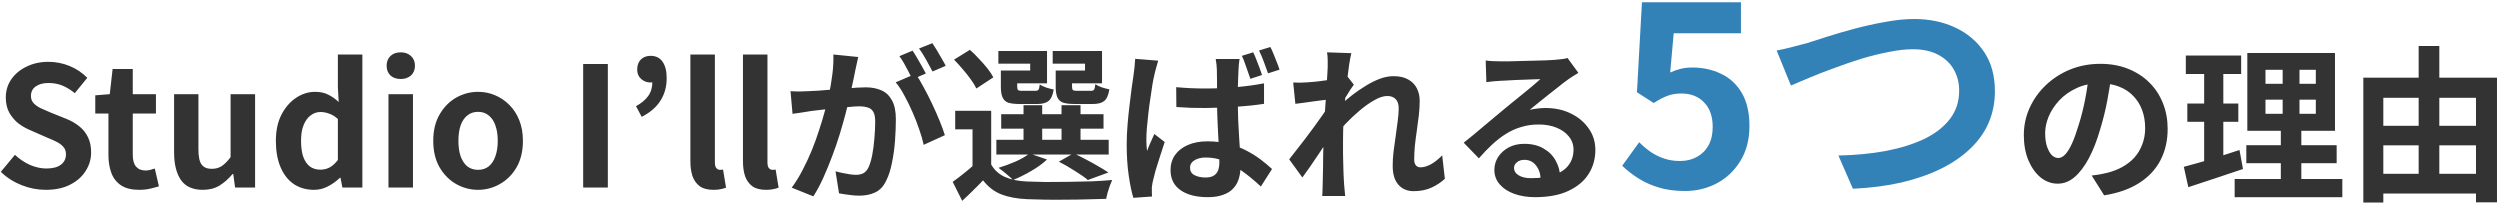
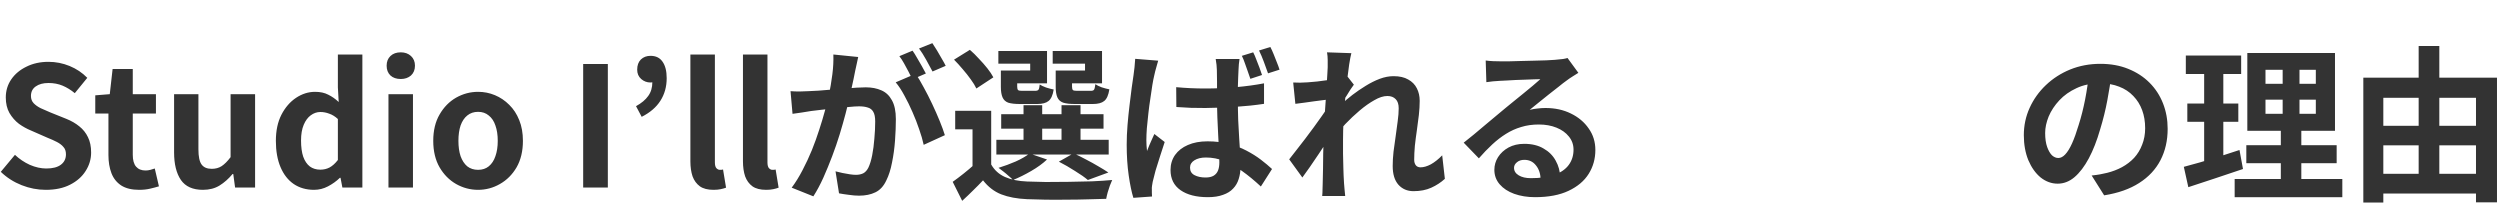
<svg xmlns="http://www.w3.org/2000/svg" width="720" height="59" viewBox="0 0 720 59" fill="none">
  <path d="M13.187 54.672C10.819 54.672 8.499 54.224 6.227 53.328C3.955 52.432 1.955 51.152 0.227 49.488L4.307 44.592C5.555 45.776 6.979 46.736 8.579 47.472C10.211 48.176 11.795 48.528 13.331 48.528C15.187 48.528 16.595 48.16 17.555 47.424C18.515 46.688 18.995 45.696 18.995 44.448C18.995 43.552 18.755 42.848 18.275 42.336C17.827 41.792 17.203 41.312 16.403 40.896C15.603 40.48 14.675 40.064 13.619 39.648L8.915 37.584C7.731 37.104 6.579 36.464 5.459 35.664C4.371 34.832 3.459 33.792 2.723 32.544C2.019 31.296 1.667 29.808 1.667 28.08C1.667 26.128 2.195 24.384 3.251 22.848C4.307 21.312 5.763 20.096 7.619 19.2C9.475 18.272 11.587 17.808 13.955 17.808C16.067 17.808 18.099 18.208 20.051 19.008C22.003 19.808 23.699 20.944 25.139 22.416L21.539 26.832C20.419 25.904 19.251 25.184 18.035 24.672C16.819 24.16 15.459 23.904 13.955 23.904C12.419 23.904 11.187 24.24 10.259 24.912C9.363 25.552 8.915 26.464 8.915 27.648C8.915 28.48 9.171 29.168 9.683 29.712C10.195 30.256 10.867 30.736 11.699 31.152C12.531 31.536 13.443 31.936 14.435 32.352L19.091 34.224C20.531 34.8 21.779 35.52 22.835 36.384C23.923 37.248 24.755 38.288 25.331 39.504C25.939 40.72 26.243 42.192 26.243 43.92C26.243 45.84 25.715 47.616 24.659 49.248C23.635 50.88 22.147 52.192 20.195 53.184C18.275 54.176 15.939 54.672 13.187 54.672ZM40.062 54.672C37.95 54.672 36.238 54.256 34.926 53.424C33.614 52.56 32.67 51.376 32.094 49.872C31.518 48.368 31.23 46.624 31.23 44.64V32.688H27.438V27.456L31.614 27.12L32.43 19.872H38.238V27.12H44.91V32.688H38.238V44.592C38.238 46.128 38.558 47.264 39.198 48C39.838 48.736 40.75 49.104 41.934 49.104C42.382 49.104 42.846 49.04 43.326 48.912C43.806 48.784 44.222 48.656 44.574 48.528L45.774 53.664C45.038 53.888 44.19 54.112 43.23 54.336C42.302 54.56 41.246 54.672 40.062 54.672ZM58.441 54.672C55.529 54.672 53.417 53.728 52.105 51.84C50.793 49.92 50.137 47.264 50.137 43.872V27.12H57.145V43.008C57.145 45.088 57.449 46.544 58.057 47.376C58.665 48.208 59.641 48.624 60.985 48.624C62.073 48.624 63.017 48.368 63.817 47.856C64.649 47.312 65.513 46.448 66.409 45.264V27.12H73.465V54H67.705L67.177 50.112H66.985C65.833 51.488 64.585 52.592 63.241 53.424C61.897 54.256 60.297 54.672 58.441 54.672ZM90.443 54.672C88.203 54.672 86.251 54.112 84.587 52.992C82.955 51.872 81.691 50.256 80.795 48.144C79.899 46.032 79.451 43.504 79.451 40.56C79.451 37.648 79.979 35.152 81.035 33.072C82.123 30.96 83.531 29.328 85.259 28.176C86.987 27.024 88.811 26.448 90.731 26.448C92.235 26.448 93.499 26.72 94.523 27.264C95.579 27.776 96.587 28.48 97.547 29.376L97.307 25.152V15.696H104.363V54H98.603L98.075 51.216H97.883C96.891 52.176 95.755 52.992 94.475 53.664C93.195 54.336 91.851 54.672 90.443 54.672ZM92.267 48.864C93.227 48.864 94.107 48.656 94.907 48.24C95.739 47.792 96.539 47.072 97.307 46.08V34.272C96.507 33.536 95.675 33.024 94.811 32.736C93.979 32.416 93.131 32.256 92.267 32.256C91.275 32.256 90.347 32.576 89.483 33.216C88.651 33.824 87.979 34.736 87.467 35.952C86.955 37.168 86.699 38.672 86.699 40.464C86.699 42.32 86.907 43.872 87.323 45.12C87.771 46.368 88.411 47.312 89.243 47.952C90.075 48.56 91.083 48.864 92.267 48.864ZM111.878 54V27.12H118.934V54H111.878ZM115.43 22.752C114.182 22.752 113.19 22.416 112.454 21.744C111.718 21.04 111.35 20.096 111.35 18.912C111.35 17.76 111.718 16.832 112.454 16.128C113.19 15.424 114.182 15.072 115.43 15.072C116.614 15.072 117.59 15.424 118.358 16.128C119.126 16.832 119.51 17.76 119.51 18.912C119.51 20.096 119.126 21.04 118.358 21.744C117.59 22.416 116.614 22.752 115.43 22.752ZM137.688 54.672C135.448 54.672 133.336 54.112 131.352 52.992C129.4 51.872 127.816 50.272 126.6 48.192C125.384 46.08 124.776 43.536 124.776 40.56C124.776 37.584 125.384 35.056 126.6 32.976C127.816 30.864 129.4 29.248 131.352 28.128C133.336 27.008 135.448 26.448 137.688 26.448C139.384 26.448 141 26.768 142.536 27.408C144.072 28.048 145.448 28.976 146.664 30.192C147.88 31.376 148.84 32.848 149.544 34.608C150.248 36.336 150.6 38.32 150.6 40.56C150.6 43.536 149.992 46.08 148.776 48.192C147.56 50.272 145.96 51.872 143.976 52.992C142.024 54.112 139.928 54.672 137.688 54.672ZM137.688 48.912C138.904 48.912 139.928 48.576 140.76 47.904C141.624 47.2 142.264 46.224 142.68 44.976C143.128 43.728 143.352 42.256 143.352 40.56C143.352 38.864 143.128 37.392 142.68 36.144C142.264 34.896 141.624 33.936 140.76 33.264C139.928 32.56 138.904 32.208 137.688 32.208C136.472 32.208 135.432 32.56 134.568 33.264C133.736 33.936 133.096 34.896 132.648 36.144C132.232 37.392 132.024 38.864 132.024 40.56C132.024 42.256 132.232 43.728 132.648 44.976C133.096 46.224 133.736 47.2 134.568 47.904C135.432 48.576 136.472 48.912 137.688 48.912ZM167.954 54V18.432H175.058V54H167.954ZM184.806 33.648L183.174 30.576C184.742 29.712 185.91 28.736 186.678 27.648C187.478 26.56 187.878 25.216 187.878 23.616L187.494 19.248L190.086 22.656C189.702 22.976 189.27 23.248 188.79 23.472C188.342 23.664 187.862 23.76 187.35 23.76C186.326 23.76 185.43 23.424 184.662 22.752C183.894 22.08 183.51 21.184 183.51 20.064C183.51 18.816 183.862 17.84 184.566 17.136C185.302 16.432 186.23 16.08 187.35 16.08C188.886 16.08 190.038 16.64 190.806 17.76C191.606 18.88 192.006 20.464 192.006 22.512C192.006 24.976 191.398 27.152 190.182 29.04C188.998 30.896 187.206 32.432 184.806 33.648ZM205.503 54.672C203.839 54.672 202.527 54.336 201.567 53.664C200.607 52.96 199.903 52 199.455 50.784C199.039 49.536 198.831 48.096 198.831 46.464V15.696H205.887V46.752C205.887 47.552 206.031 48.112 206.319 48.432C206.639 48.752 206.959 48.912 207.279 48.912C207.439 48.912 207.583 48.912 207.711 48.912C207.839 48.88 208.015 48.848 208.239 48.816L209.103 54.048C208.687 54.208 208.175 54.352 207.567 54.48C206.991 54.608 206.303 54.672 205.503 54.672ZM220.644 54.672C218.98 54.672 217.668 54.336 216.708 53.664C215.748 52.96 215.044 52 214.596 50.784C214.18 49.536 213.972 48.096 213.972 46.464V15.696H221.028V46.752C221.028 47.552 221.172 48.112 221.46 48.432C221.78 48.752 222.1 48.912 222.42 48.912C222.58 48.912 222.724 48.912 222.852 48.912C222.98 48.88 223.156 48.848 223.38 48.816L224.244 54.048C223.828 54.208 223.316 54.352 222.708 54.48C222.132 54.608 221.444 54.672 220.644 54.672ZM247.16 16.416C247.032 17.024 246.888 17.696 246.728 18.432C246.568 19.136 246.424 19.792 246.296 20.4C246.168 21.104 246.008 21.904 245.816 22.8C245.624 23.664 245.432 24.544 245.24 25.44C245.08 26.304 244.904 27.152 244.712 27.984C244.392 29.36 243.992 30.96 243.512 32.784C243.032 34.608 242.472 36.576 241.832 38.688C241.192 40.768 240.472 42.864 239.672 44.976C238.872 47.088 238.024 49.152 237.128 51.168C236.232 53.152 235.272 54.944 234.248 56.544L228.008 54.048C229.128 52.544 230.168 50.864 231.128 49.008C232.12 47.12 233.016 45.2 233.816 43.248C234.616 41.264 235.32 39.312 235.928 37.392C236.568 35.44 237.112 33.632 237.56 31.968C238.04 30.304 238.408 28.88 238.664 27.696C239.112 25.52 239.464 23.424 239.72 21.408C239.976 19.392 240.072 17.488 240.008 15.696L247.16 16.416ZM263.672 21.264C264.44 22.32 265.224 23.616 266.024 25.152C266.856 26.656 267.672 28.256 268.472 29.952C269.272 31.648 269.992 33.28 270.632 34.848C271.272 36.416 271.768 37.776 272.12 38.928L266.024 41.712C265.736 40.368 265.304 38.88 264.728 37.248C264.184 35.616 263.544 33.968 262.808 32.304C262.072 30.608 261.288 29.008 260.456 27.504C259.656 26 258.824 24.736 257.96 23.712L263.672 21.264ZM227.672 26.256C228.536 26.32 229.384 26.352 230.216 26.352C231.08 26.32 231.944 26.288 232.808 26.256C233.608 26.224 234.568 26.176 235.688 26.112C236.808 26.016 237.992 25.92 239.24 25.824C240.52 25.728 241.8 25.632 243.08 25.536C244.36 25.408 245.544 25.312 246.632 25.248C247.72 25.184 248.616 25.152 249.32 25.152C251.048 25.152 252.552 25.44 253.832 26.016C255.112 26.56 256.12 27.504 256.856 28.848C257.624 30.192 258.008 32.016 258.008 34.32C258.008 36.208 257.928 38.256 257.768 40.464C257.608 42.672 257.32 44.784 256.904 46.8C256.52 48.816 255.976 50.528 255.272 51.936C254.504 53.6 253.448 54.752 252.104 55.392C250.792 56.032 249.224 56.352 247.4 56.352C246.504 56.352 245.528 56.272 244.472 56.112C243.416 55.984 242.472 55.84 241.64 55.68L240.632 49.344C241.24 49.504 241.912 49.664 242.648 49.824C243.416 49.984 244.136 50.112 244.808 50.208C245.512 50.304 246.072 50.352 246.488 50.352C247.288 50.352 247.992 50.208 248.6 49.92C249.208 49.6 249.704 49.056 250.088 48.288C250.536 47.36 250.904 46.16 251.192 44.688C251.48 43.216 251.688 41.632 251.816 39.936C251.976 38.208 252.056 36.56 252.056 34.992C252.056 33.712 251.864 32.768 251.48 32.16C251.128 31.552 250.6 31.152 249.896 30.96C249.224 30.736 248.392 30.624 247.4 30.624C246.664 30.624 245.672 30.688 244.424 30.816C243.176 30.912 241.832 31.04 240.392 31.2C238.984 31.328 237.672 31.472 236.456 31.632C235.24 31.792 234.296 31.904 233.624 31.968C232.92 32.096 232.024 32.24 230.936 32.4C229.88 32.528 228.984 32.656 228.248 32.784L227.672 26.256ZM262.808 14.592C263.224 15.168 263.656 15.856 264.104 16.656C264.584 17.456 265.048 18.256 265.496 19.056C265.944 19.856 266.328 20.56 266.648 21.168L262.76 22.848C262.44 22.176 262.072 21.44 261.656 20.64C261.24 19.84 260.808 19.04 260.36 18.24C259.912 17.44 259.464 16.752 259.016 16.176L262.808 14.592ZM268.52 12.432C268.936 13.04 269.384 13.744 269.864 14.544C270.344 15.344 270.808 16.144 271.256 16.944C271.736 17.744 272.104 18.416 272.36 18.96L268.568 20.592C268.056 19.6 267.448 18.48 266.744 17.232C266.04 15.952 265.352 14.864 264.68 13.968L268.52 12.432ZM285.464 31.92V49.632H280.088V37.248H275.096V31.92H285.464ZM285.464 47.376C286.392 49.008 287.72 50.208 289.448 50.976C291.208 51.744 293.32 52.176 295.784 52.272C297.288 52.336 299.08 52.384 301.16 52.416C303.24 52.416 305.432 52.4 307.736 52.368C310.04 52.336 312.28 52.288 314.456 52.224C316.664 52.128 318.616 52 320.312 51.84C320.12 52.288 319.896 52.832 319.64 53.472C319.416 54.08 319.208 54.72 319.016 55.392C318.824 56.096 318.68 56.72 318.584 57.264C317.048 57.328 315.288 57.376 313.304 57.408C311.32 57.472 309.256 57.504 307.112 57.504C305 57.536 302.968 57.536 301.016 57.504C299.064 57.472 297.32 57.424 295.784 57.36C292.872 57.232 290.392 56.768 288.344 55.968C286.328 55.168 284.584 53.824 283.112 51.936C282.216 52.896 281.272 53.856 280.28 54.816C279.32 55.776 278.264 56.784 277.112 57.84L274.376 52.368C275.368 51.664 276.408 50.88 277.496 50.016C278.584 49.152 279.624 48.272 280.616 47.376H285.464ZM274.76 17.184L279.32 14.352C280.184 15.088 281.048 15.936 281.912 16.896C282.808 17.824 283.624 18.752 284.36 19.68C285.096 20.608 285.672 21.472 286.088 22.272L281.192 25.488C280.84 24.72 280.312 23.856 279.608 22.896C278.904 21.904 278.12 20.912 277.256 19.92C276.424 18.928 275.592 18.016 274.76 17.184ZM288.344 32.88H317.816V37.056H288.344V32.88ZM286.952 40.272H319.304V44.496H286.952V40.272ZM294.776 30.288H300.152V42.336H294.776V30.288ZM305.72 30.288H311.192V42.336H305.72V30.288ZM289.688 20.304H296.696V18.336H287.528V14.688H301.544V24H289.688V20.304ZM288.248 20.304H292.952V24.96C292.952 25.472 293.048 25.808 293.24 25.968C293.432 26.096 293.816 26.16 294.392 26.16C294.552 26.16 294.792 26.16 295.112 26.16C295.432 26.16 295.784 26.16 296.168 26.16C296.584 26.16 296.968 26.16 297.32 26.16C297.672 26.16 297.928 26.16 298.088 26.16C298.6 26.16 298.936 26.048 299.096 25.824C299.256 25.6 299.368 25.104 299.432 24.336C299.88 24.624 300.488 24.912 301.256 25.2C302.056 25.456 302.792 25.648 303.464 25.776C303.208 27.408 302.712 28.512 301.976 29.088C301.272 29.664 300.184 29.952 298.712 29.952C298.488 29.952 298.136 29.952 297.656 29.952C297.208 29.952 296.728 29.952 296.216 29.952C295.704 29.952 295.208 29.952 294.728 29.952C294.28 29.952 293.944 29.952 293.72 29.952C292.28 29.952 291.16 29.824 290.36 29.568C289.592 29.28 289.048 28.768 288.728 28.032C288.408 27.296 288.248 26.288 288.248 25.008V20.304ZM305.432 20.304H312.488V18.336H303.176V14.688H317.384V24H305.432V20.304ZM304.04 20.304H308.744V24.96C308.744 25.472 308.84 25.808 309.032 25.968C309.224 26.096 309.624 26.16 310.232 26.16C310.392 26.16 310.632 26.16 310.952 26.16C311.304 26.16 311.688 26.16 312.104 26.16C312.52 26.16 312.904 26.16 313.256 26.16C313.64 26.16 313.928 26.16 314.12 26.16C314.632 26.16 314.952 26.048 315.08 25.824C315.24 25.6 315.368 25.072 315.464 24.24C315.912 24.56 316.52 24.864 317.288 25.152C318.088 25.408 318.824 25.6 319.496 25.728C319.24 27.392 318.744 28.512 318.008 29.088C317.304 29.664 316.216 29.952 314.744 29.952C314.488 29.952 314.12 29.952 313.64 29.952C313.16 29.952 312.648 29.952 312.104 29.952C311.592 29.952 311.096 29.952 310.616 29.952C310.136 29.952 309.784 29.952 309.56 29.952C308.12 29.952 307 29.824 306.2 29.568C305.4 29.28 304.84 28.768 304.52 28.032C304.2 27.296 304.04 26.288 304.04 25.008V20.304ZM304.952 46.56L309.176 44.16C310.328 44.672 311.528 45.264 312.776 45.936C314.024 46.576 315.208 47.232 316.328 47.904C317.448 48.544 318.408 49.136 319.208 49.68L313.304 51.84C312.408 51.072 311.176 50.208 309.608 49.248C308.072 48.256 306.52 47.36 304.952 46.56ZM296.504 44.208L301.544 45.936C300.328 47.088 298.808 48.192 296.984 49.248C295.16 50.304 293.416 51.168 291.752 51.84C291.432 51.488 291.016 51.104 290.504 50.688C290.024 50.24 289.512 49.808 288.968 49.392C288.424 48.976 287.96 48.624 287.576 48.336C289.24 47.824 290.888 47.216 292.52 46.512C294.152 45.776 295.48 45.008 296.504 44.208ZM338.744 25.104C340.12 25.232 341.496 25.328 342.872 25.392C344.28 25.456 345.704 25.488 347.144 25.488C350.088 25.488 353.016 25.36 355.928 25.104C358.84 24.848 361.544 24.48 364.04 24V29.904C361.512 30.288 358.792 30.576 355.88 30.768C352.968 30.96 350.056 31.072 347.144 31.104C345.736 31.104 344.344 31.088 342.968 31.056C341.592 30.992 340.2 30.912 338.792 30.816L338.744 25.104ZM356.984 16.992C356.92 17.44 356.856 17.936 356.792 18.48C356.76 19.024 356.728 19.552 356.696 20.064C356.664 20.576 356.632 21.28 356.6 22.176C356.568 23.04 356.536 24.016 356.504 25.104C356.504 26.16 356.504 27.264 356.504 28.416C356.504 30.624 356.536 32.672 356.6 34.56C356.696 36.448 356.792 38.208 356.888 39.84C357.016 41.44 357.112 42.928 357.176 44.304C357.24 45.648 357.272 46.896 357.272 48.048C357.272 49.296 357.096 50.464 356.744 51.552C356.424 52.608 355.896 53.52 355.16 54.288C354.424 55.088 353.448 55.696 352.232 56.112C351.048 56.56 349.592 56.784 347.864 56.784C344.536 56.784 341.912 56.112 339.992 54.768C338.072 53.424 337.112 51.488 337.112 48.96C337.112 47.328 337.544 45.888 338.408 44.64C339.304 43.392 340.536 42.432 342.104 41.76C343.704 41.056 345.592 40.704 347.768 40.704C350.04 40.704 352.104 40.96 353.96 41.472C355.816 41.952 357.496 42.592 359 43.392C360.536 44.192 361.912 45.056 363.128 45.984C364.344 46.912 365.416 47.808 366.344 48.672L363.128 53.712C361.272 51.984 359.464 50.496 357.704 49.248C355.976 48 354.264 47.04 352.568 46.368C350.872 45.696 349.112 45.36 347.288 45.36C345.944 45.36 344.84 45.632 343.976 46.176C343.144 46.688 342.728 47.392 342.728 48.288C342.728 49.28 343.16 50 344.024 50.448C344.888 50.896 345.944 51.12 347.192 51.12C348.184 51.12 348.968 50.944 349.544 50.592C350.12 50.24 350.536 49.744 350.792 49.104C351.048 48.464 351.176 47.68 351.176 46.752C351.176 45.92 351.144 44.832 351.08 43.488C351.016 42.112 350.936 40.608 350.84 38.976C350.744 37.312 350.664 35.584 350.6 33.792C350.536 31.968 350.504 30.192 350.504 28.464C350.504 26.64 350.504 24.976 350.504 23.472C350.504 21.968 350.488 20.864 350.456 20.16C350.456 19.776 350.424 19.28 350.36 18.672C350.296 18.032 350.216 17.472 350.12 16.992H356.984ZM333.56 17.472C333.464 17.792 333.336 18.24 333.176 18.816C333.016 19.392 332.856 19.968 332.696 20.544C332.568 21.088 332.472 21.504 332.408 21.792C332.248 22.432 332.072 23.328 331.88 24.48C331.72 25.632 331.528 26.928 331.304 28.368C331.08 29.776 330.888 31.216 330.728 32.688C330.568 34.16 330.424 35.568 330.296 36.912C330.2 38.256 330.152 39.408 330.152 40.368C330.152 40.816 330.168 41.328 330.2 41.904C330.232 42.48 330.28 43.008 330.344 43.488C330.568 42.912 330.792 42.352 331.016 41.808C331.272 41.264 331.512 40.72 331.736 40.176C331.992 39.632 332.232 39.104 332.456 38.592L335.432 40.896C335.016 42.208 334.568 43.584 334.088 45.024C333.608 46.464 333.176 47.84 332.792 49.152C332.44 50.432 332.168 51.504 331.976 52.368C331.912 52.688 331.848 53.072 331.784 53.52C331.72 53.968 331.704 54.32 331.736 54.576C331.736 54.832 331.736 55.136 331.736 55.488C331.736 55.872 331.752 56.24 331.784 56.592L326.408 56.976C325.896 55.312 325.448 53.152 325.064 50.496C324.68 47.84 324.488 44.896 324.488 41.664C324.488 39.84 324.568 37.952 324.728 36C324.888 34.048 325.08 32.16 325.304 30.336C325.528 28.48 325.736 26.8 325.928 25.296C326.152 23.792 326.328 22.576 326.456 21.648C326.552 20.976 326.648 20.208 326.744 19.344C326.84 18.48 326.904 17.68 326.936 16.944L333.56 17.472ZM360.92 15.072C361.24 15.68 361.544 16.384 361.832 17.184C362.152 17.952 362.456 18.736 362.744 19.536C363.032 20.304 363.272 20.992 363.464 21.6L360.104 22.704C359.88 22 359.624 21.264 359.336 20.496C359.08 19.728 358.808 18.96 358.52 18.192C358.264 17.424 357.976 16.72 357.656 16.08L360.92 15.072ZM365.864 13.536C366.184 14.144 366.504 14.848 366.824 15.648C367.144 16.416 367.448 17.184 367.736 17.952C368.056 18.72 368.312 19.424 368.504 20.064L365.192 21.12C364.84 20.096 364.44 18.992 363.992 17.808C363.544 16.592 363.08 15.504 362.6 14.544L365.864 13.536ZM416.12 51.504C415 52.528 413.704 53.376 412.232 54.048C410.76 54.72 409.048 55.056 407.096 55.056C405.304 55.056 403.848 54.432 402.728 53.184C401.64 51.936 401.096 50.144 401.096 47.808C401.096 46.528 401.176 45.152 401.336 43.68C401.528 42.176 401.736 40.672 401.96 39.168C402.184 37.664 402.376 36.24 402.536 34.896C402.728 33.52 402.824 32.288 402.824 31.2C402.824 30.016 402.536 29.136 401.96 28.56C401.384 27.952 400.584 27.648 399.56 27.648C398.44 27.648 397.192 28.048 395.816 28.848C394.44 29.616 393.032 30.608 391.592 31.824C390.152 33.04 388.776 34.336 387.464 35.712C386.184 37.088 385.064 38.4 384.104 39.648L384.056 32.256C384.632 31.616 385.384 30.864 386.312 30C387.272 29.136 388.344 28.24 389.528 27.312C390.744 26.384 392.008 25.52 393.32 24.72C394.664 23.888 396.008 23.216 397.352 22.704C398.728 22.192 400.056 21.936 401.336 21.936C403.064 21.936 404.472 22.256 405.56 22.896C406.68 23.504 407.512 24.352 408.056 25.44C408.6 26.496 408.872 27.696 408.872 29.04C408.872 30.288 408.792 31.648 408.632 33.12C408.472 34.56 408.28 36.032 408.056 37.536C407.832 39.04 407.64 40.528 407.48 42C407.352 43.472 407.288 44.816 407.288 46.032C407.288 46.672 407.448 47.2 407.768 47.616C408.088 48 408.536 48.192 409.112 48.192C410.008 48.192 411 47.904 412.088 47.328C413.176 46.72 414.264 45.856 415.352 44.736L416.12 51.504ZM382.952 28.608C382.44 28.672 381.784 28.752 380.984 28.848C380.184 28.944 379.32 29.056 378.392 29.184C377.496 29.312 376.584 29.44 375.656 29.568C374.728 29.696 373.864 29.808 373.064 29.904L372.44 23.76C373.144 23.792 373.8 23.808 374.408 23.808C375.048 23.776 375.784 23.744 376.616 23.712C377.384 23.648 378.296 23.568 379.352 23.472C380.44 23.344 381.528 23.2 382.616 23.04C383.736 22.88 384.776 22.704 385.736 22.512C386.696 22.32 387.448 22.128 387.992 21.936L389.912 24.384C389.624 24.768 389.288 25.248 388.904 25.824C388.552 26.4 388.184 26.992 387.8 27.6C387.416 28.176 387.08 28.688 386.792 29.136L383.96 38.16C383.448 38.896 382.808 39.824 382.04 40.944C381.304 42.064 380.52 43.248 379.688 44.496C378.856 45.744 378.04 46.944 377.24 48.096C376.44 49.248 375.72 50.256 375.08 51.12L371.288 45.888C371.896 45.12 372.584 44.24 373.352 43.248C374.152 42.224 374.984 41.152 375.848 40.032C376.712 38.88 377.56 37.744 378.392 36.624C379.224 35.472 379.992 34.4 380.696 33.408C381.432 32.384 382.04 31.504 382.52 30.768L382.616 29.52L382.952 28.608ZM382.376 19.392C382.376 18.688 382.376 17.984 382.376 17.28C382.376 16.544 382.312 15.808 382.184 15.072L389.192 15.312C389 16.048 388.792 17.12 388.568 18.528C388.376 19.904 388.168 21.488 387.944 23.28C387.752 25.072 387.56 26.96 387.368 28.944C387.208 30.896 387.064 32.848 386.936 34.8C386.84 36.752 386.792 38.576 386.792 40.272C386.792 41.584 386.792 42.912 386.792 44.256C386.824 45.6 386.856 46.976 386.888 48.384C386.92 49.792 386.984 51.248 387.08 52.752C387.112 53.168 387.16 53.744 387.224 54.48C387.288 55.248 387.352 55.904 387.416 56.448H380.792C380.856 55.872 380.888 55.232 380.888 54.528C380.92 53.824 380.936 53.28 380.936 52.896C380.968 51.328 381 49.872 381.032 48.528C381.064 47.184 381.08 45.76 381.08 44.256C381.112 42.752 381.16 41.008 381.224 39.024C381.256 38.288 381.304 37.36 381.368 36.24C381.432 35.088 381.496 33.84 381.56 32.496C381.656 31.12 381.752 29.728 381.848 28.32C381.944 26.912 382.024 25.6 382.088 24.384C382.184 23.136 382.248 22.08 382.28 21.216C382.344 20.32 382.376 19.712 382.376 19.392ZM427.88 17.424C428.552 17.52 429.272 17.584 430.04 17.616C430.808 17.648 431.544 17.664 432.248 17.664C432.76 17.664 433.528 17.664 434.552 17.664C435.576 17.632 436.728 17.6 438.008 17.568C439.32 17.536 440.616 17.504 441.896 17.472C443.176 17.44 444.328 17.408 445.352 17.376C446.408 17.312 447.224 17.264 447.8 17.232C448.792 17.136 449.576 17.056 450.152 16.992C450.728 16.896 451.16 16.8 451.448 16.704L454.568 20.976C454.024 21.328 453.464 21.68 452.888 22.032C452.312 22.384 451.752 22.768 451.208 23.184C450.568 23.632 449.8 24.224 448.904 24.96C448.008 25.664 447.048 26.416 446.024 27.216C445.032 28.016 444.056 28.8 443.096 29.568C442.168 30.336 441.32 31.024 440.552 31.632C441.352 31.44 442.12 31.312 442.856 31.248C443.592 31.152 444.344 31.104 445.112 31.104C447.832 31.104 450.264 31.632 452.408 32.688C454.584 33.744 456.296 35.184 457.544 37.008C458.824 38.8 459.464 40.864 459.464 43.2C459.464 45.728 458.824 48.016 457.544 50.064C456.264 52.112 454.328 53.744 451.736 54.96C449.176 56.176 445.96 56.784 442.088 56.784C439.88 56.784 437.88 56.464 436.088 55.824C434.328 55.184 432.936 54.272 431.912 53.088C430.888 51.904 430.376 50.512 430.376 48.912C430.376 47.6 430.728 46.384 431.432 45.264C432.168 44.112 433.176 43.184 434.456 42.48C435.768 41.776 437.272 41.424 438.968 41.424C441.176 41.424 443.032 41.872 444.536 42.768C446.072 43.632 447.24 44.8 448.04 46.272C448.872 47.744 449.304 49.36 449.336 51.12L443.72 51.888C443.688 50.128 443.24 48.72 442.376 47.664C441.544 46.576 440.424 46.032 439.016 46.032C438.12 46.032 437.4 46.272 436.856 46.752C436.312 47.2 436.04 47.728 436.04 48.336C436.04 49.232 436.488 49.952 437.384 50.496C438.28 51.04 439.448 51.312 440.888 51.312C443.608 51.312 445.88 50.992 447.704 50.352C449.528 49.68 450.888 48.736 451.784 47.52C452.712 46.272 453.176 44.8 453.176 43.104C453.176 41.664 452.728 40.4 451.832 39.312C450.968 38.224 449.784 37.376 448.28 36.768C446.776 36.16 445.08 35.856 443.192 35.856C441.336 35.856 439.64 36.096 438.104 36.576C436.568 37.024 435.112 37.68 433.736 38.544C432.392 39.376 431.064 40.4 429.752 41.616C428.472 42.8 427.192 44.128 425.912 45.6L421.544 41.088C422.408 40.384 423.384 39.6 424.472 38.736C425.56 37.84 426.664 36.912 427.784 35.952C428.936 34.992 430.008 34.096 431 33.264C432.024 32.4 432.888 31.68 433.592 31.104C434.264 30.56 435.048 29.92 435.944 29.184C436.84 28.448 437.768 27.696 438.728 26.928C439.688 26.128 440.6 25.376 441.464 24.672C442.328 23.936 443.048 23.312 443.624 22.8C443.144 22.8 442.52 22.816 441.752 22.848C440.984 22.88 440.136 22.912 439.208 22.944C438.312 22.976 437.4 23.008 436.472 23.04C435.576 23.072 434.728 23.12 433.928 23.184C433.16 23.216 432.52 23.248 432.008 23.28C431.368 23.312 430.696 23.36 429.992 23.424C429.288 23.488 428.648 23.568 428.072 23.664L427.88 17.424ZM608.157 21.12C607.837 23.552 607.421 26.144 606.909 28.896C606.397 31.648 605.709 34.432 604.845 37.248C603.917 40.48 602.829 43.264 601.581 45.6C600.333 47.936 598.957 49.744 597.453 51.024C595.981 52.272 594.365 52.896 592.605 52.896C590.845 52.896 589.213 52.304 587.709 51.12C586.237 49.904 585.053 48.24 584.157 46.128C583.293 44.016 582.861 41.616 582.861 38.928C582.861 36.144 583.421 33.52 584.541 31.056C585.661 28.592 587.213 26.416 589.197 24.528C591.213 22.608 593.549 21.104 596.205 20.016C598.893 18.928 601.789 18.384 604.893 18.384C607.869 18.384 610.541 18.864 612.909 19.824C615.309 20.784 617.357 22.112 619.053 23.808C620.749 25.504 622.045 27.488 622.941 29.76C623.837 32.032 624.285 34.48 624.285 37.104C624.285 40.464 623.597 43.472 622.221 46.128C620.845 48.784 618.797 50.976 616.077 52.704C613.389 54.432 610.029 55.616 605.997 56.256L602.397 50.544C603.325 50.448 604.141 50.336 604.845 50.208C605.549 50.08 606.221 49.936 606.861 49.776C608.397 49.392 609.821 48.848 611.133 48.144C612.477 47.408 613.645 46.512 614.637 45.456C615.629 44.368 616.397 43.104 616.941 41.664C617.517 40.224 617.805 38.64 617.805 36.912C617.805 35.024 617.517 33.296 616.941 31.728C616.365 30.16 615.517 28.8 614.397 27.648C613.277 26.464 611.917 25.568 610.317 24.96C608.717 24.32 606.877 24 604.797 24C602.237 24 599.981 24.464 598.029 25.392C596.077 26.288 594.429 27.456 593.085 28.896C591.741 30.336 590.717 31.888 590.013 33.552C589.341 35.216 589.005 36.8 589.005 38.304C589.005 39.904 589.197 41.248 589.581 42.336C589.965 43.392 590.429 44.192 590.973 44.736C591.549 45.248 592.157 45.504 592.797 45.504C593.469 45.504 594.125 45.168 594.765 44.496C595.437 43.792 596.093 42.736 596.733 41.328C597.373 39.92 598.013 38.144 598.653 36C599.389 33.696 600.013 31.232 600.525 28.608C601.037 25.984 601.405 23.424 601.629 20.928L608.157 21.12ZM652.461 28.704V32.784H666.957V28.704H652.461ZM652.461 20.112V24.144H666.957V20.112H652.461ZM647.229 15.264H672.477V37.68H647.229V15.264ZM646.941 41.808H672.957V46.992H646.941V41.808ZM643.581 51.552H674.589V56.784H643.581V51.552ZM629.517 15.984H645.453V21.312H629.517V15.984ZM629.949 29.808H644.637V35.088H629.949V29.808ZM628.941 48.048C630.349 47.664 631.917 47.232 633.645 46.752C635.405 46.24 637.261 45.68 639.213 45.072C641.165 44.432 643.085 43.808 644.973 43.2L645.981 48.672C643.293 49.568 640.573 50.48 637.821 51.408C635.069 52.336 632.541 53.168 630.237 53.904L628.941 48.048ZM634.797 18.096H640.317V47.568L634.797 48.48V18.096ZM657.405 17.328H662.253V35.376H662.781V54H656.877V35.376H657.405V17.328ZM683.517 36.24H715.917V41.856H683.517V36.24ZM683.517 50.064H715.869V55.728H683.517V50.064ZM680.637 22.368H719.133V58.272H713.085V28.176H686.397V58.32H680.637V22.368ZM696.573 13.248H702.525V53.04H696.573V13.248Z" fill="#333333" />
-   <path d="M485.264 55.008C482.432 55.008 479.912 54.672 477.704 54C475.496 53.328 473.528 52.44 471.8 51.336C470.072 50.232 468.536 49.032 467.192 47.736L472.088 40.968C473.096 41.976 474.176 42.888 475.328 43.704C476.528 44.52 477.824 45.168 479.216 45.648C480.656 46.128 482.192 46.368 483.824 46.368C485.648 46.368 487.256 45.984 488.648 45.216C490.088 44.448 491.216 43.344 492.032 41.904C492.848 40.416 493.256 38.64 493.256 36.576C493.256 33.504 492.416 31.128 490.736 29.448C489.104 27.768 486.944 26.928 484.256 26.928C482.72 26.928 481.4 27.144 480.296 27.576C479.192 27.96 477.848 28.656 476.264 29.664L471.44 26.568L472.88 0.648H501.392V9.576H482.024L481.016 20.88C482.072 20.4 483.104 20.04 484.112 19.8C485.12 19.56 486.224 19.44 487.424 19.44C490.4 19.44 493.136 20.04 495.632 21.24C498.128 22.392 500.12 24.216 501.608 26.712C503.096 29.208 503.84 32.4 503.84 36.288C503.84 40.224 502.952 43.608 501.176 46.44C499.448 49.224 497.168 51.36 494.336 52.848C491.552 54.288 488.528 55.008 485.264 55.008ZM511.677 14.544C513.021 14.304 514.509 13.968 516.141 13.536C517.773 13.104 519.237 12.72 520.533 12.384C521.925 11.952 523.797 11.352 526.149 10.584C528.549 9.816 531.189 9.048 534.069 8.28C536.949 7.512 539.877 6.864 542.853 6.336C545.877 5.76 548.685 5.472 551.277 5.472C555.645 5.472 559.581 6.288 563.085 7.92C566.589 9.552 569.373 11.904 571.437 14.976C573.501 18.048 574.533 21.816 574.533 26.28C574.533 29.544 573.933 32.568 572.733 35.352C571.533 38.136 569.757 40.632 567.405 42.84C565.101 45.048 562.293 46.968 558.981 48.6C555.669 50.232 551.877 51.552 547.605 52.56C543.381 53.52 538.725 54.12 533.637 54.36L529.461 44.784C534.357 44.688 538.893 44.256 543.069 43.488C547.293 42.672 550.989 41.52 554.157 40.032C557.325 38.496 559.797 36.576 561.573 34.272C563.349 31.968 564.237 29.256 564.237 26.136C564.237 23.88 563.733 21.864 562.725 20.088C561.717 18.264 560.205 16.824 558.189 15.768C556.221 14.712 553.797 14.184 550.917 14.184C548.805 14.184 546.477 14.448 543.933 14.976C541.389 15.456 538.773 16.104 536.085 16.92C533.445 17.736 530.853 18.624 528.309 19.584C525.765 20.496 523.413 21.408 521.253 22.32C519.093 23.232 517.269 24 515.781 24.624L511.677 14.544Z" fill="#3282B8" />
</svg>